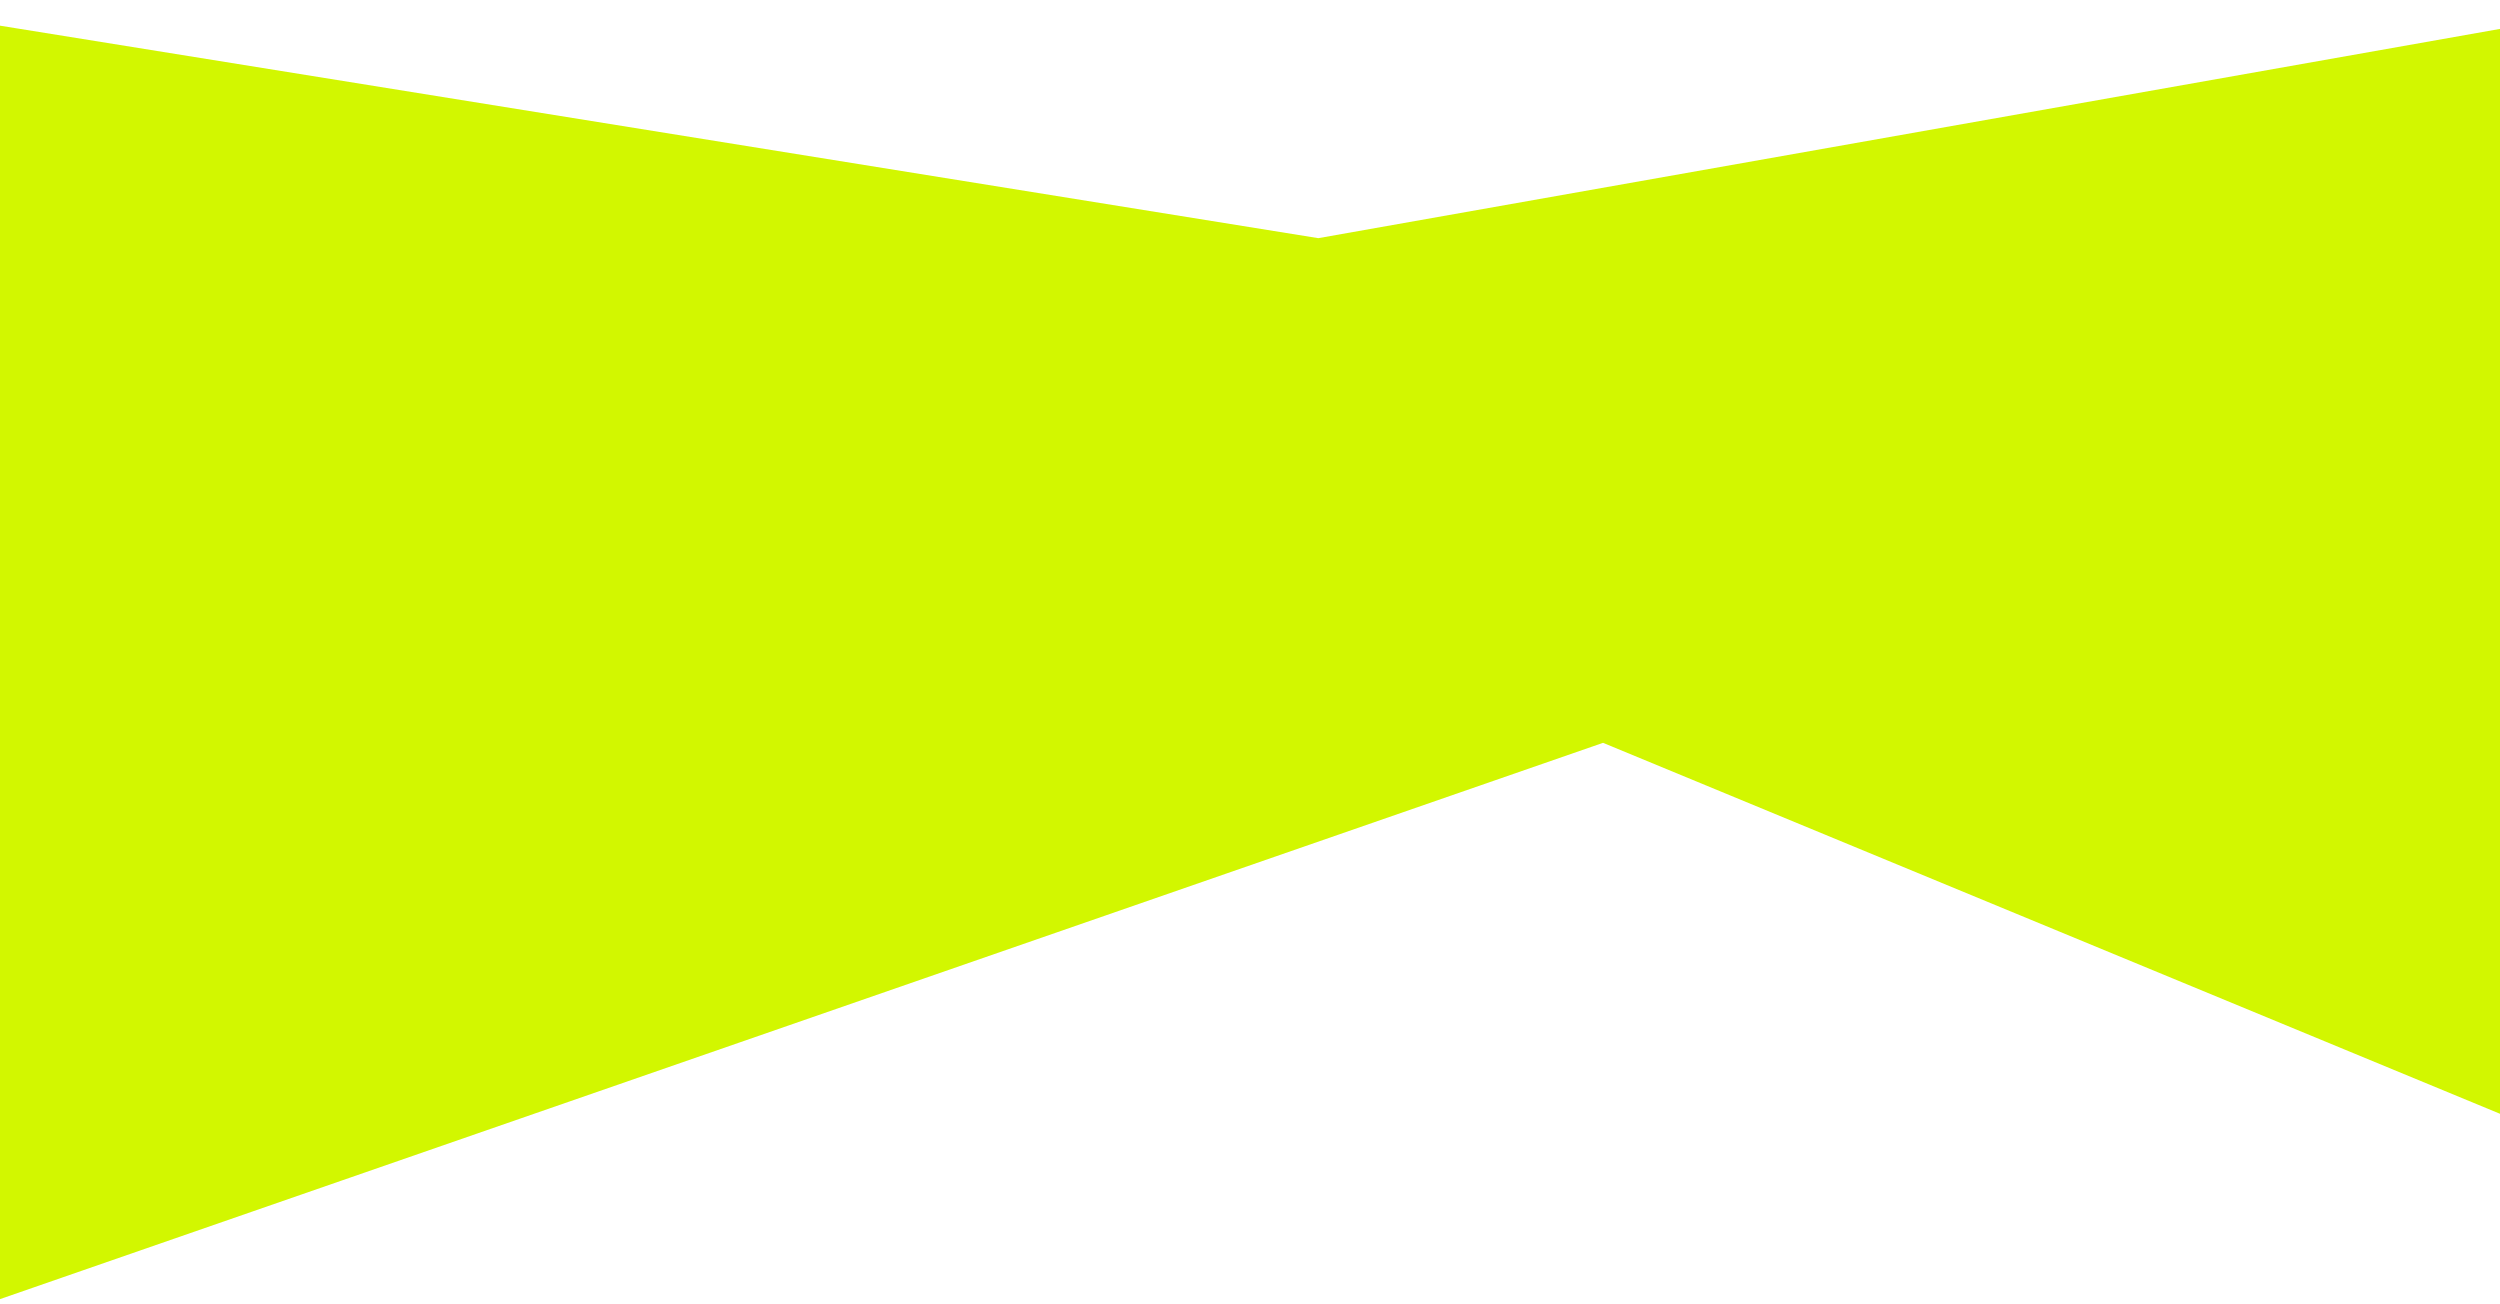
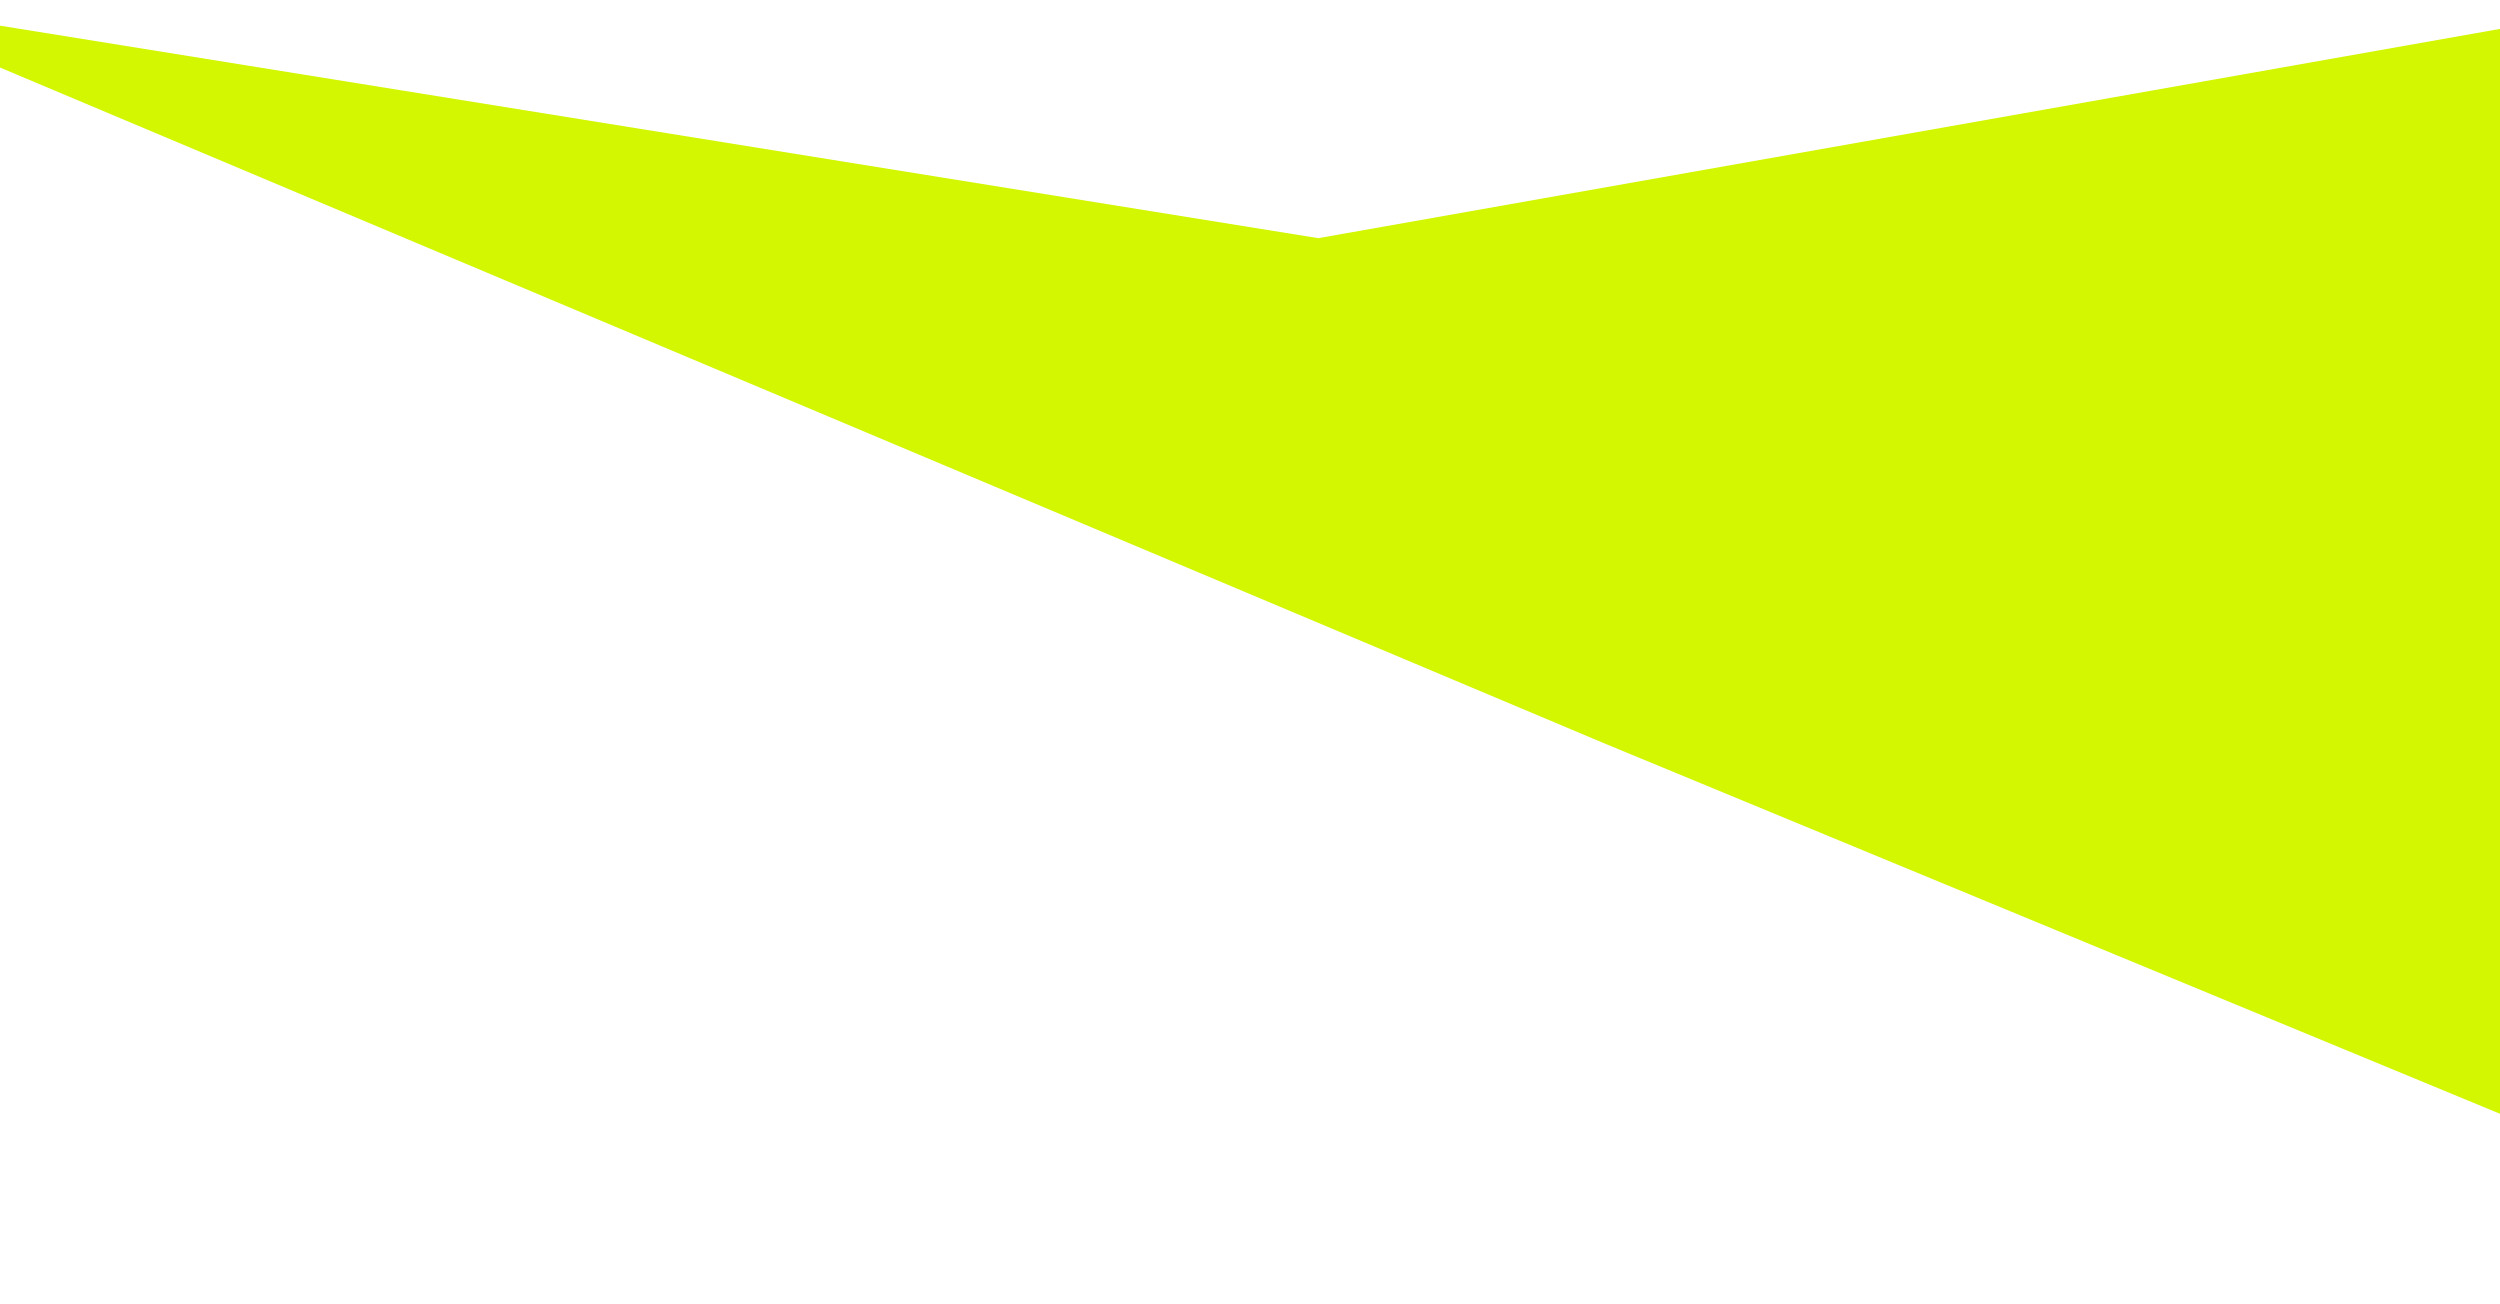
<svg xmlns="http://www.w3.org/2000/svg" width="1440" height="751" viewBox="0 0 1440 751" fill="none">
-   <path d="M-92.723 -0.159L759.336 137.184L1527.39 1.174L1532.72 679.888L923.347 427.87L-83.389 777.228L-92.723 -0.159Z" fill="#D2F700" />
+   <path d="M-92.723 -0.159L759.336 137.184L1527.39 1.174L1532.72 679.888L923.347 427.87L-92.723 -0.159Z" fill="#D2F700" />
</svg>